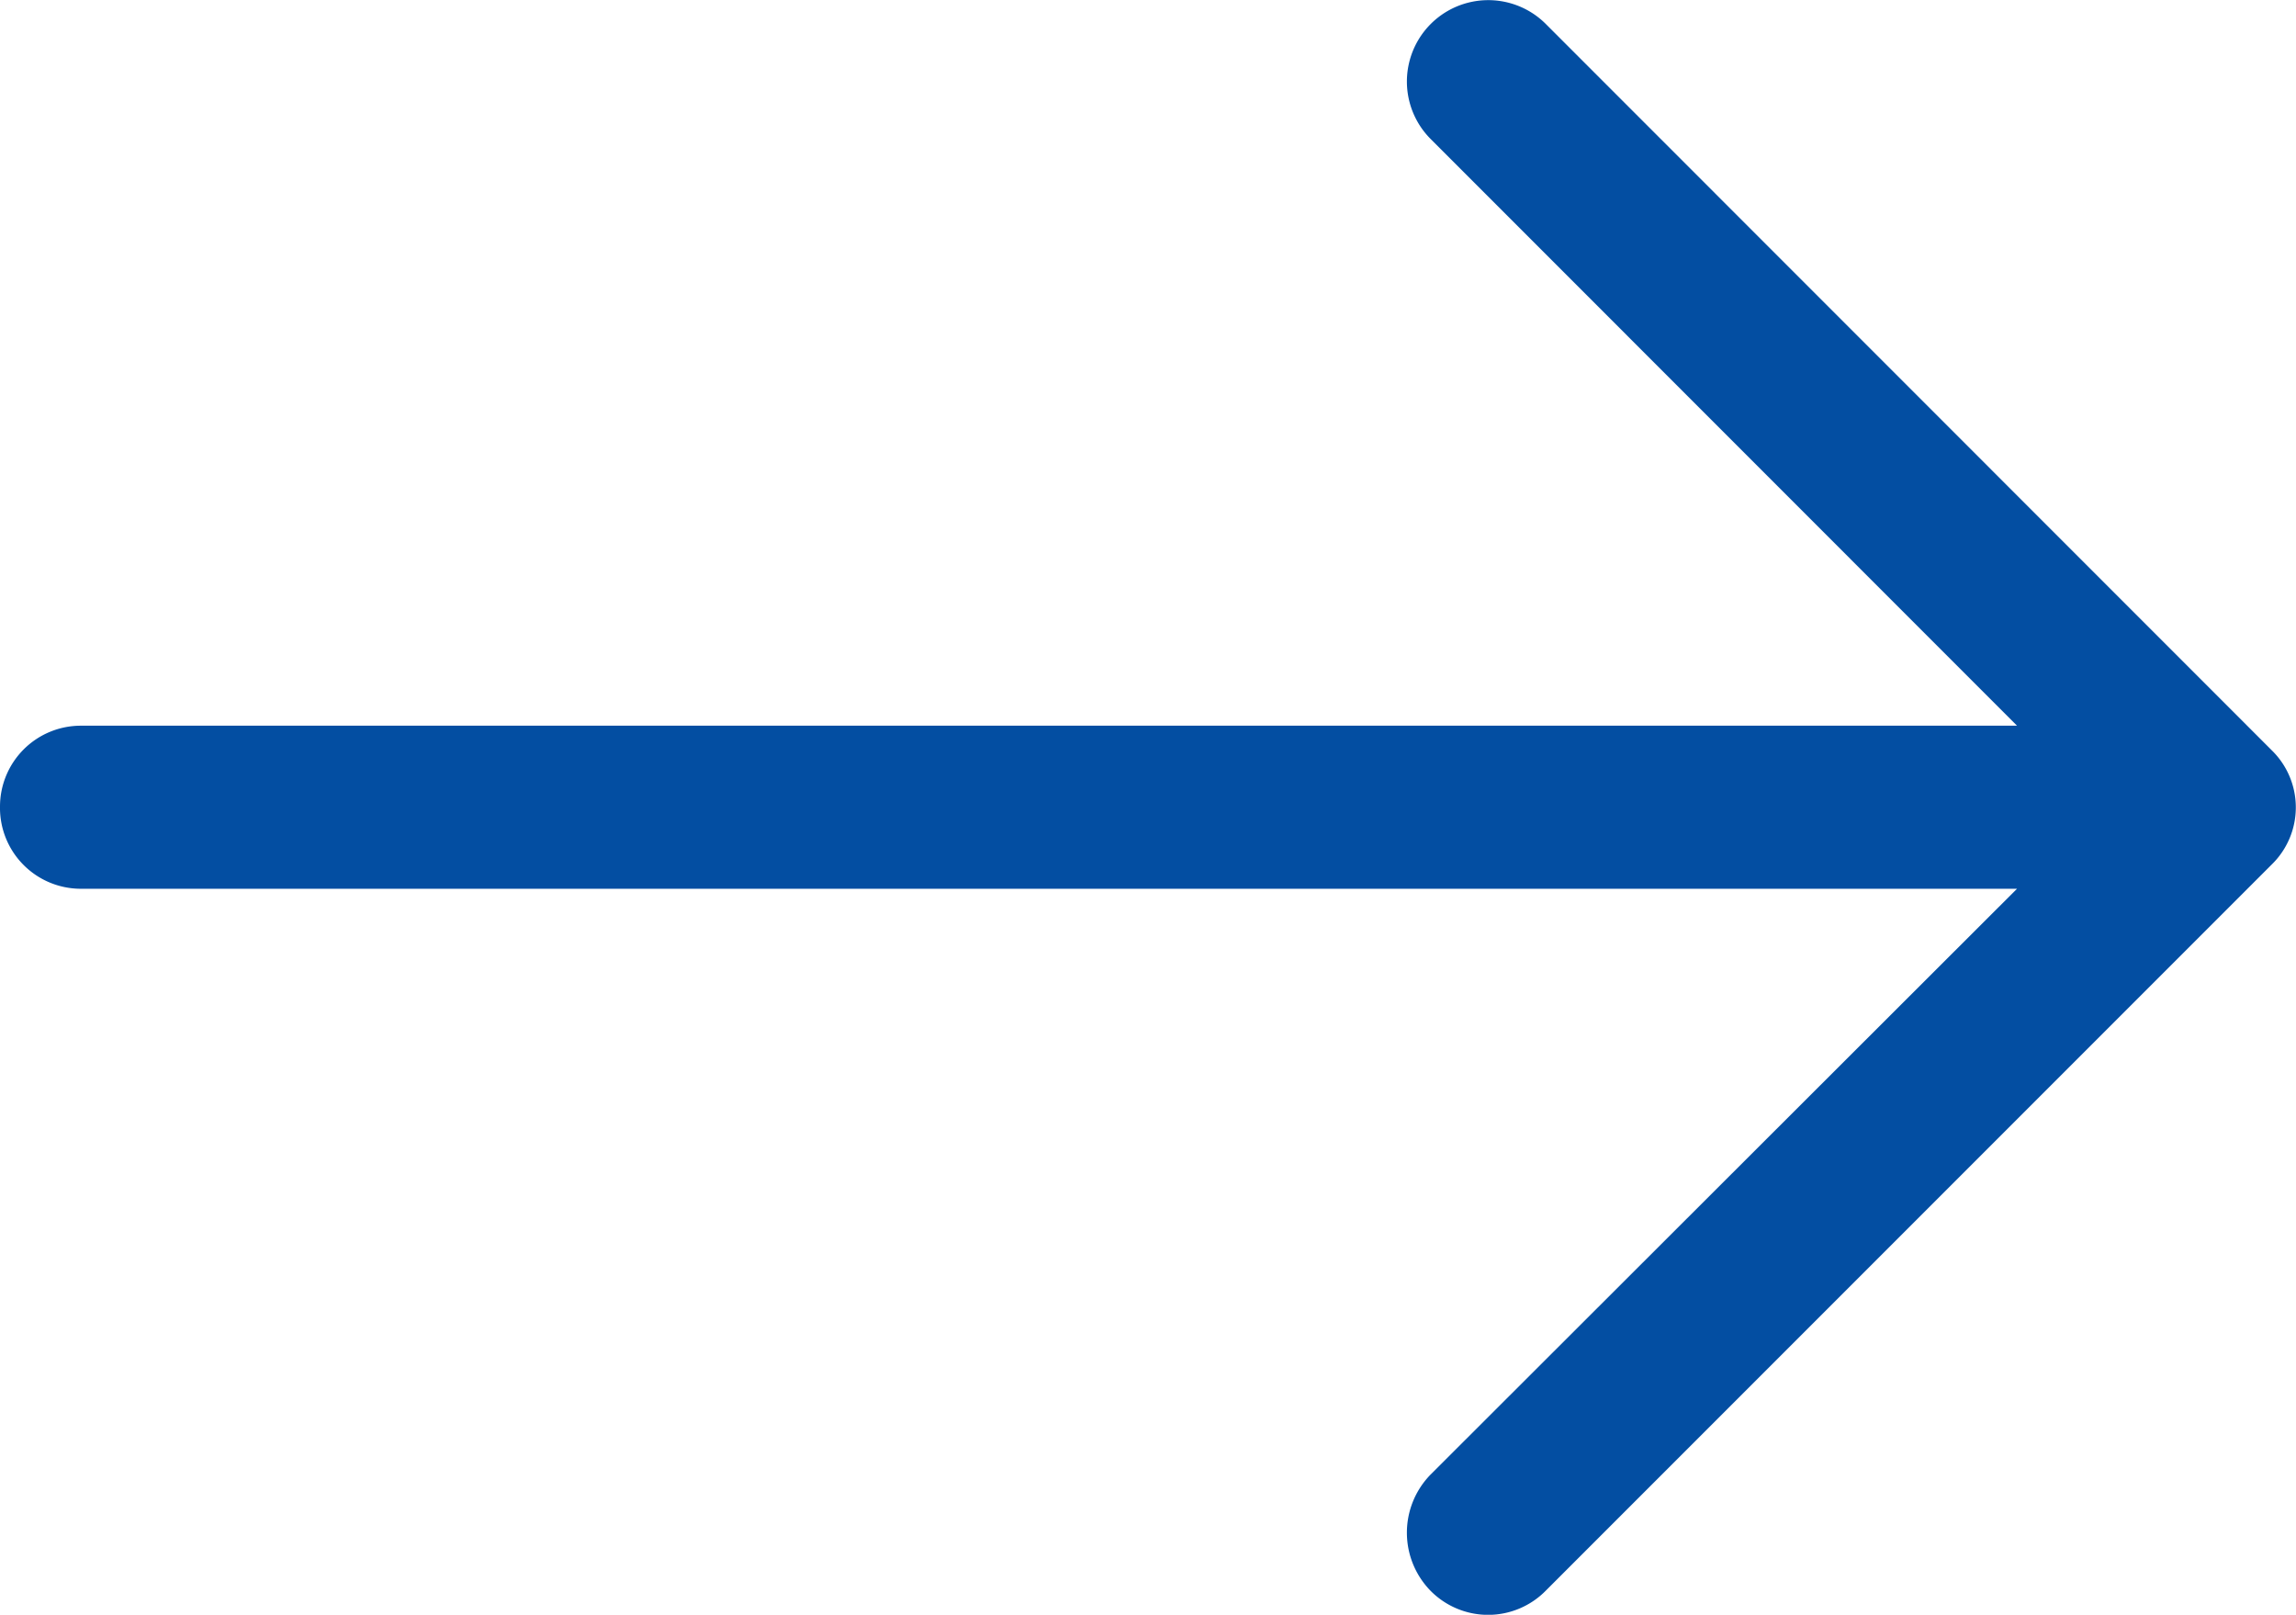
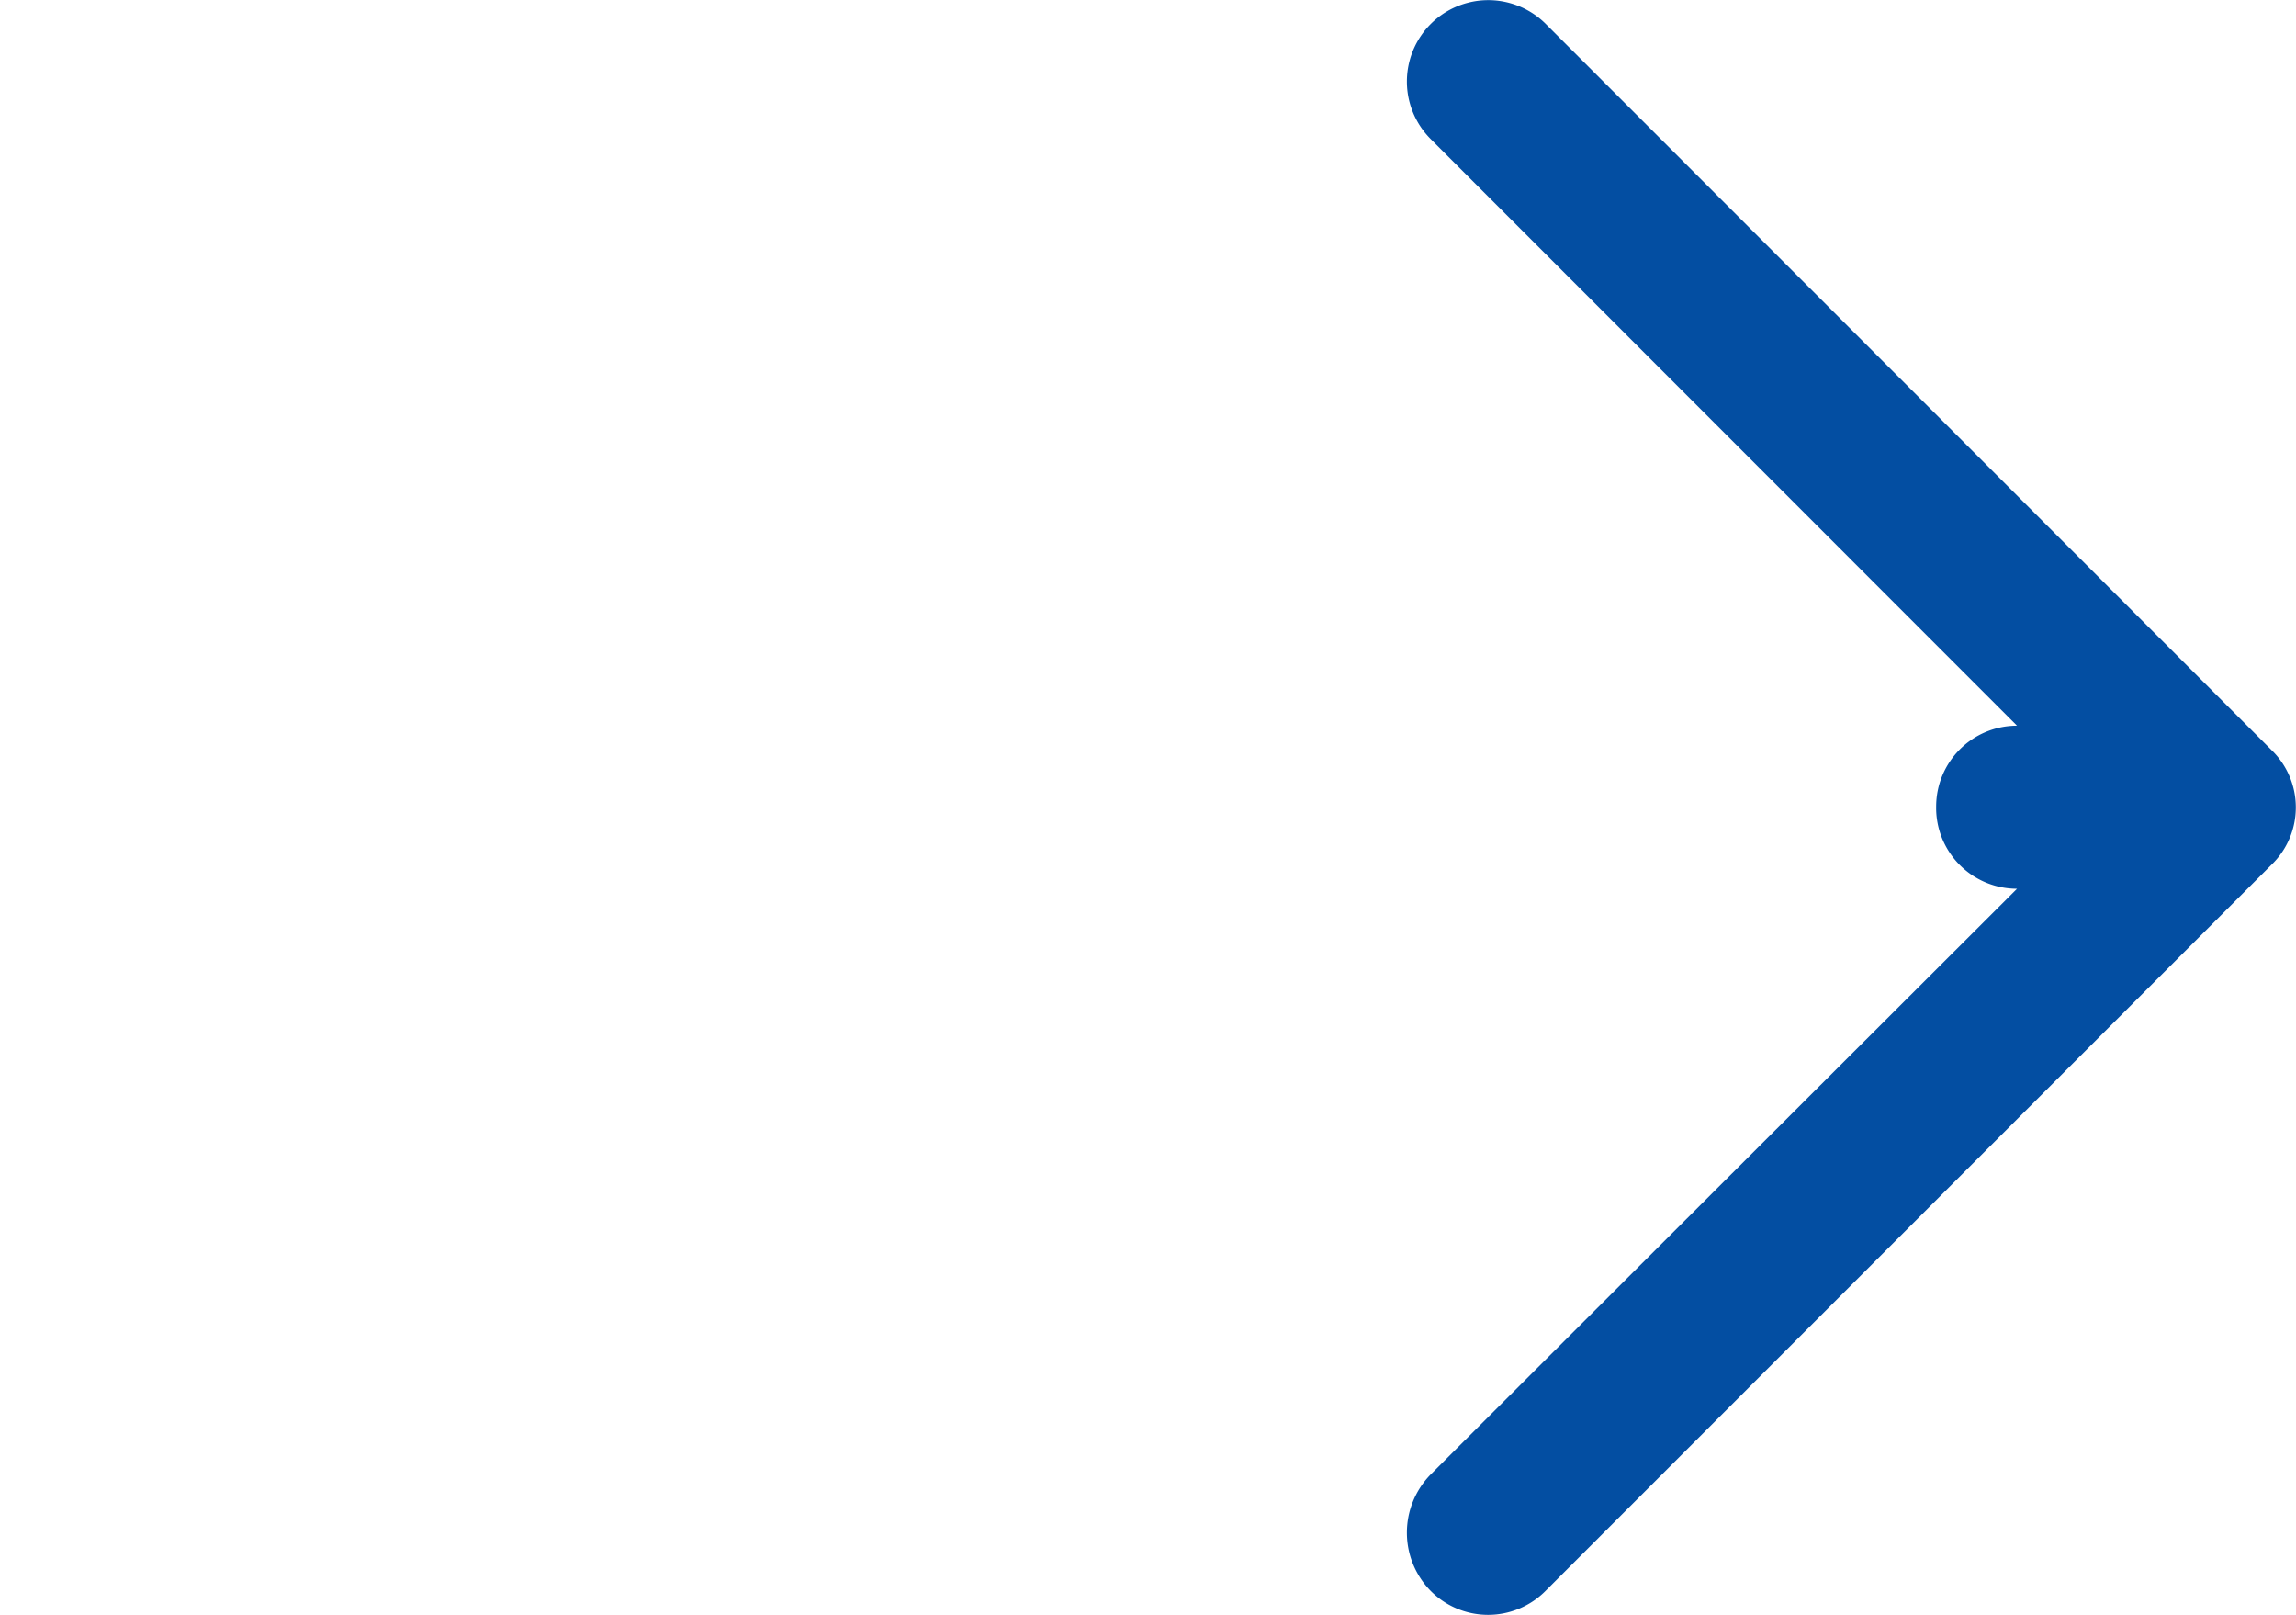
<svg xmlns="http://www.w3.org/2000/svg" width="14.197" height="9.982" viewBox="0 0 14.197 9.982">
  <g transform="translate(-1357.646 -66.901)">
-     <path d="M9.56,4.824a.5.5,0,1,0-.715.708L12.472,9.16H.5a.5.5,0,0,0-.5.5.5.5,0,0,0,.5.508H12.472L8.844,13.791a.514.514,0,0,0,0,.715.5.5,0,0,0,.715,0l4.487-4.487a.493.493,0,0,0,0-.708Z" transform="translate(1357.646 62.227)" fill="#034ea2" />
+     <path d="M9.56,4.824a.5.5,0,1,0-.715.708L12.472,9.16a.5.5,0,0,0-.5.5.5.5,0,0,0,.5.508H12.472L8.844,13.791a.514.514,0,0,0,0,.715.5.5,0,0,0,.715,0l4.487-4.487a.493.493,0,0,0,0-.708Z" transform="translate(1357.646 62.227)" fill="#034ea2" />
  </g>
</svg>